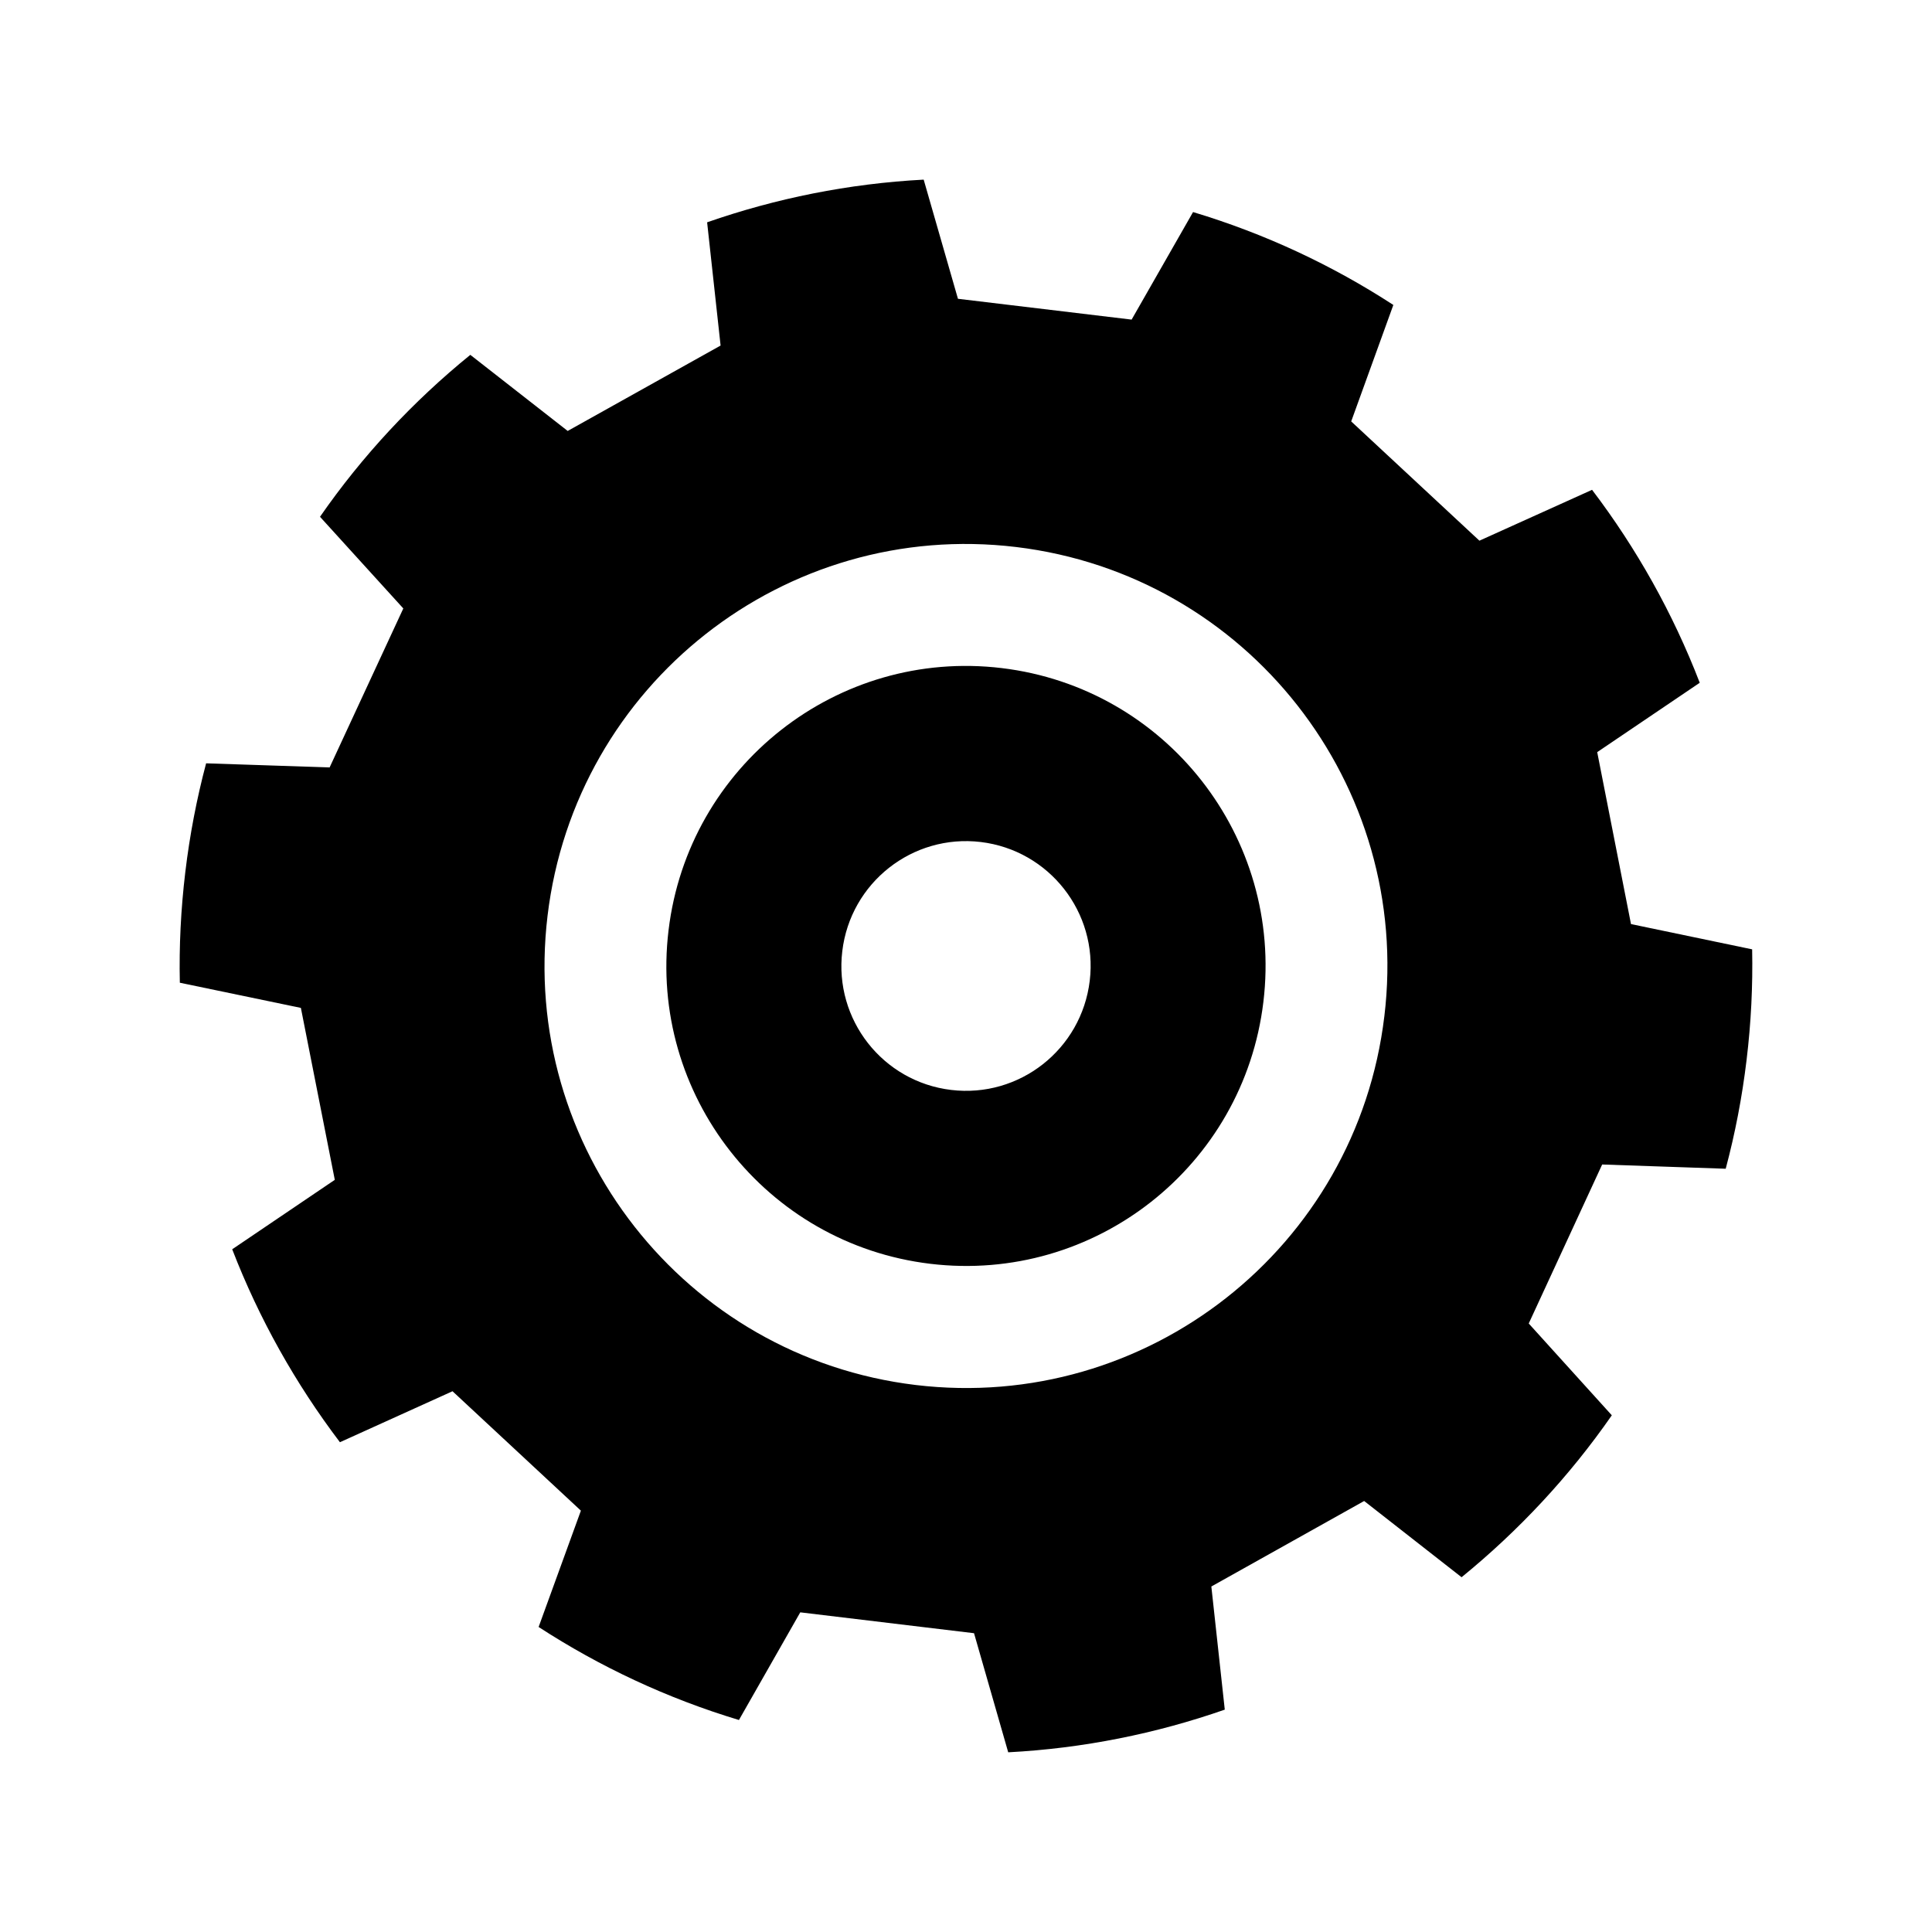
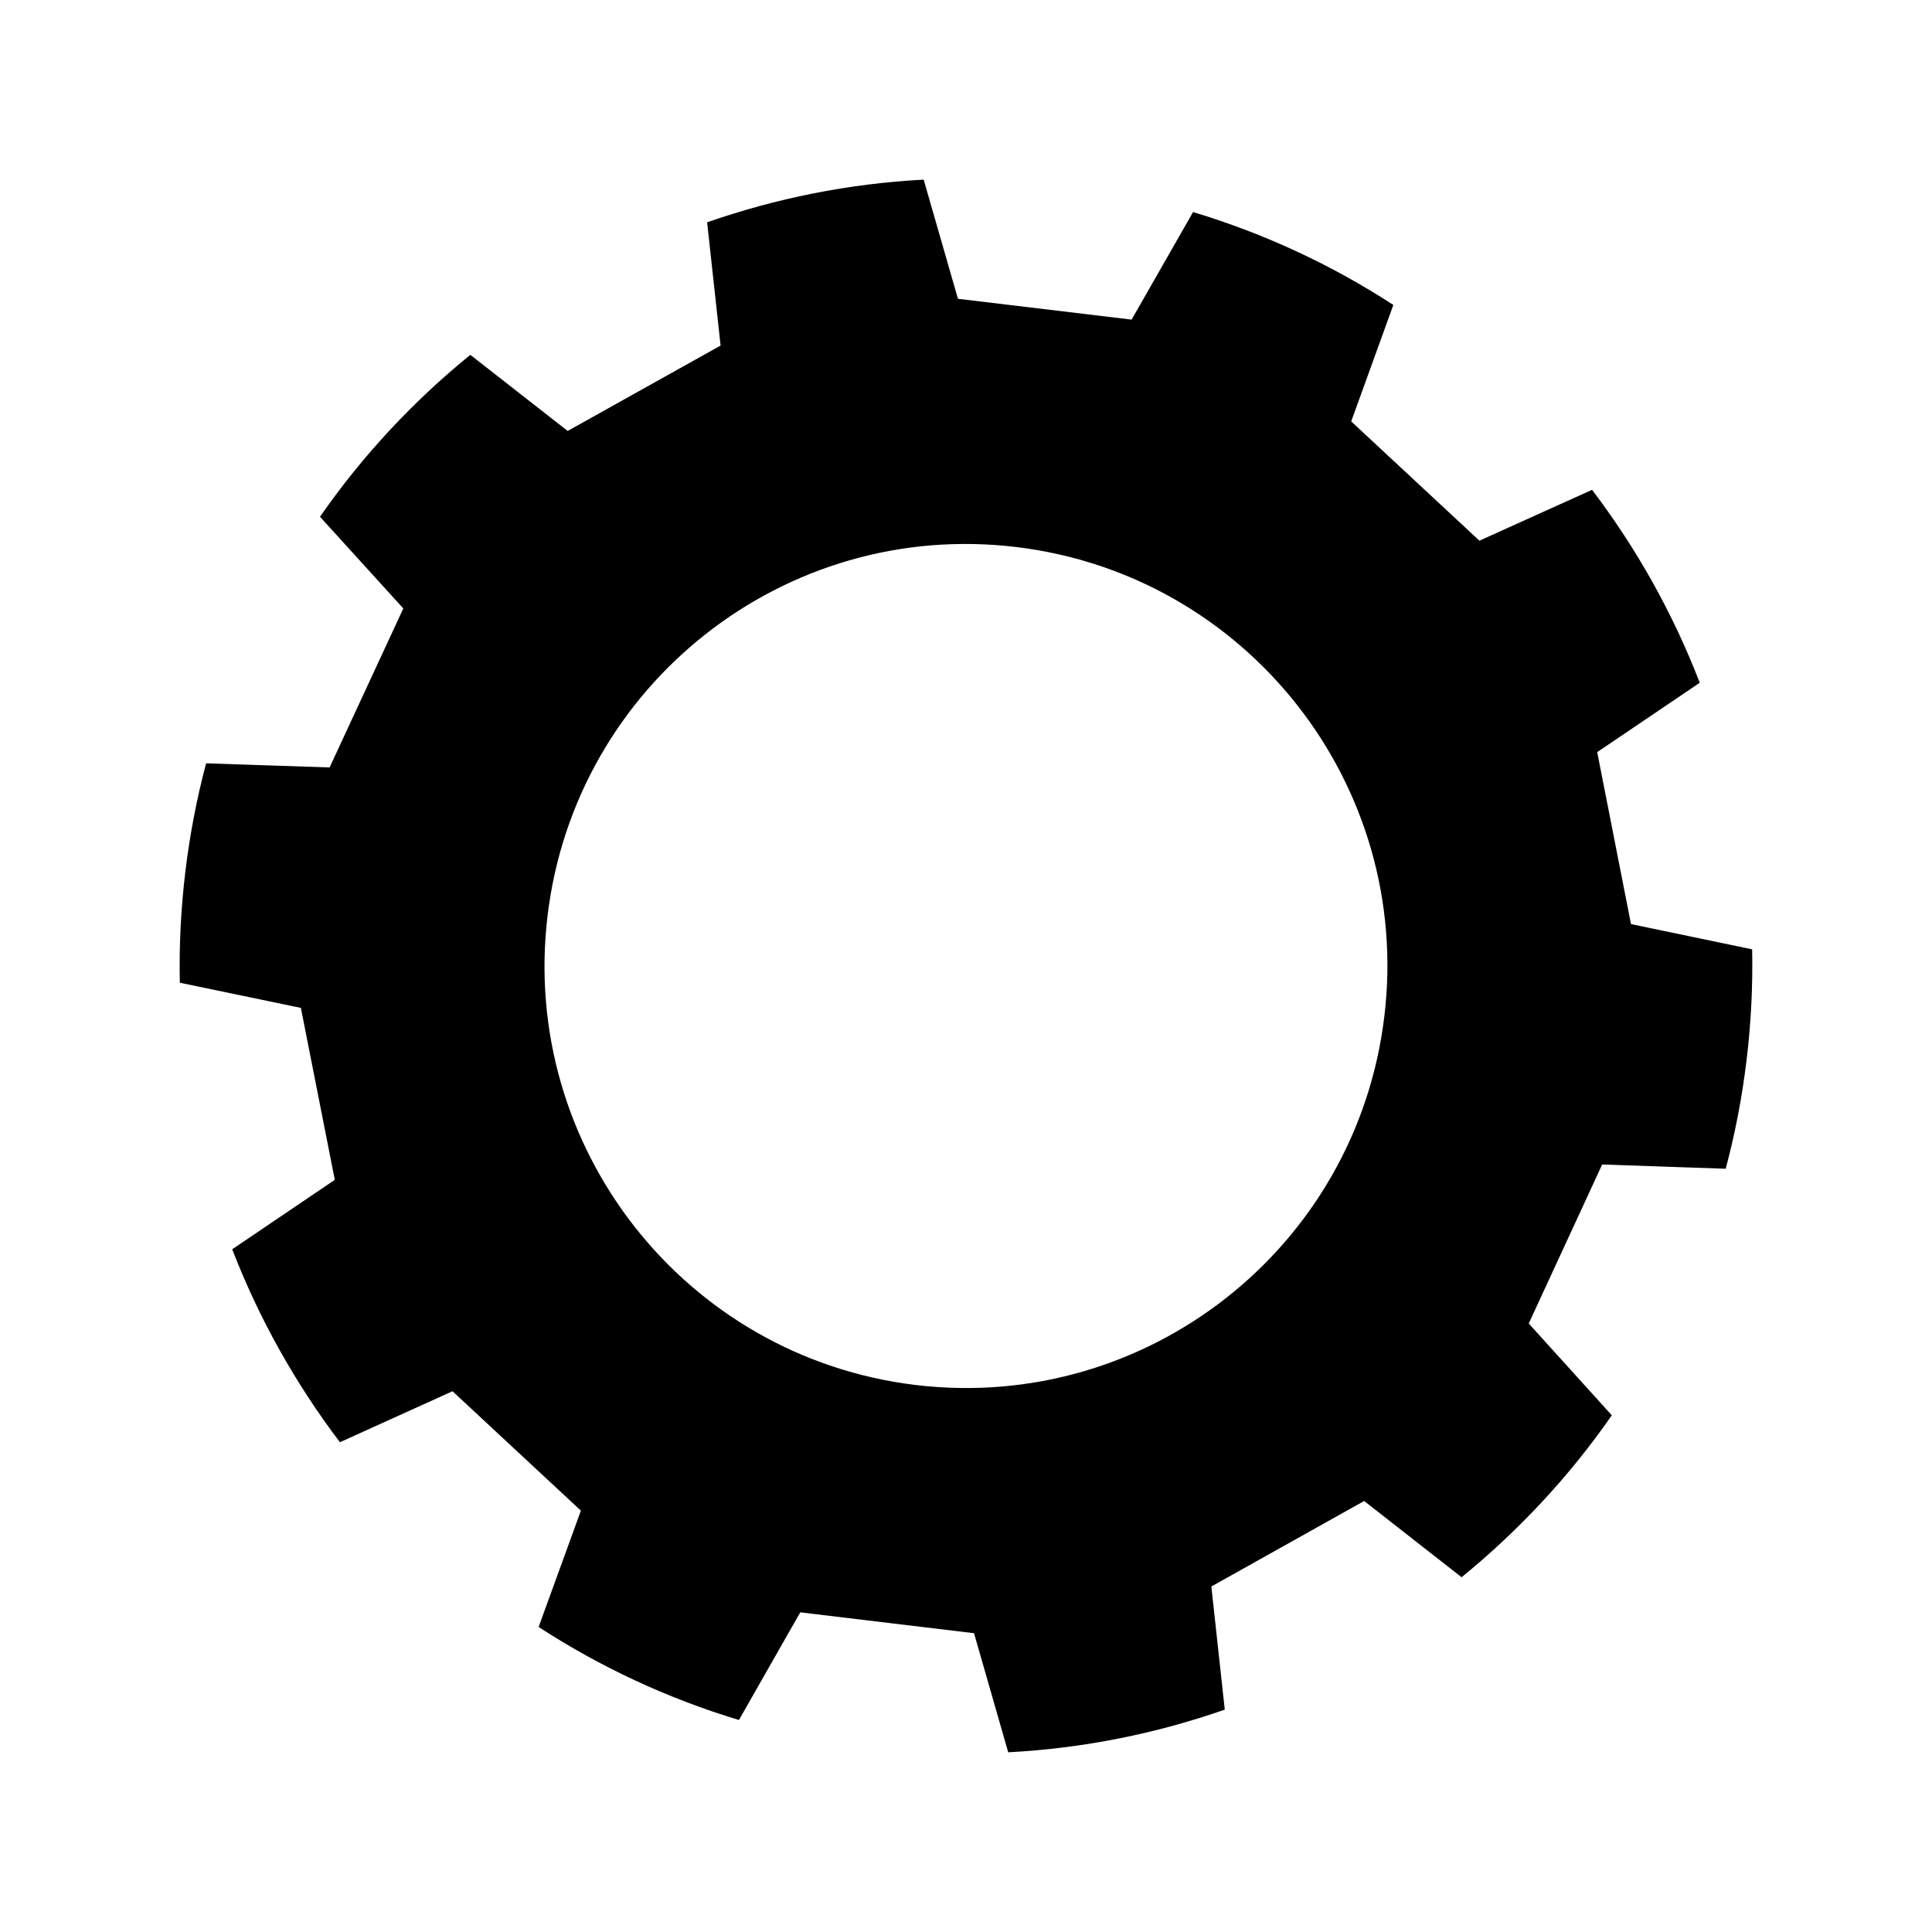
<svg xmlns="http://www.w3.org/2000/svg" fill="#000000" width="800px" height="800px" version="1.1" viewBox="144 144 512 512">
  <g>
    <path d="m576.23 388.89-8.953-45.566 27.172-18.383c-7.09-18.402-16.73-35.586-28.535-51.133l-29.855 13.48-33.977-31.609 11.168-30.863c-16.176-10.523-33.996-18.879-53.078-24.617l-16.281 28.5-46.023-5.516-9.082-31.578c-19.895 1.051-39.172 4.957-57.391 11.309l3.57 32.66-40.52 22.633-25.805-20.168c-15.148 12.309-28.598 26.723-39.836 42.914l22.078 24.293-19.531 42.133-32.727-1.09c-2.481 9.336-4.336 18.949-5.516 28.828-1.18 9.844-1.664 19.66-1.449 29.316l32.078 6.672 8.988 45.566-27.188 18.402c7.078 18.332 16.73 35.547 28.547 51.133l29.836-13.512 34.023 31.645-11.203 30.828c16.199 10.523 33.996 18.895 53.086 24.652l16.254-28.531 46.047 5.531 9.059 31.559c19.895-1.039 39.195-4.957 57.391-11.305l-3.559-32.633 40.496-22.66 25.82 20.203c15.145-12.344 28.598-26.754 39.812-42.914l-22.016-24.328 19.461-42.137 32.738 1.125c2.492-9.336 4.352-18.977 5.531-28.828 1.199-9.879 1.668-19.672 1.477-29.316zm-65.367 24.449c-7.332 61.336-62.957 105.05-124.2 97.699-61.23-7.371-104.91-63.051-97.555-124.37 7.359-61.32 62.961-105.09 124.2-97.699 61.238 7.383 104.95 63.047 97.559 124.37z" />
-     <path d="m409.46 321.05c-43.508-5.231-83.059 25.887-88.289 69.484-5.266 43.578 25.82 83.148 69.34 88.383 43.562 5.246 83.078-25.84 88.301-69.418 5.25-43.613-25.793-83.203-69.352-88.449zm23.332 82.863c-2.18 18.164-18.621 31.121-36.746 28.93-18.105-2.172-31.016-18.641-28.832-36.77 2.168-18.164 18.605-31.102 36.711-28.93 18.113 2.188 31.051 18.656 28.867 36.77z" />
  </g>
</svg>